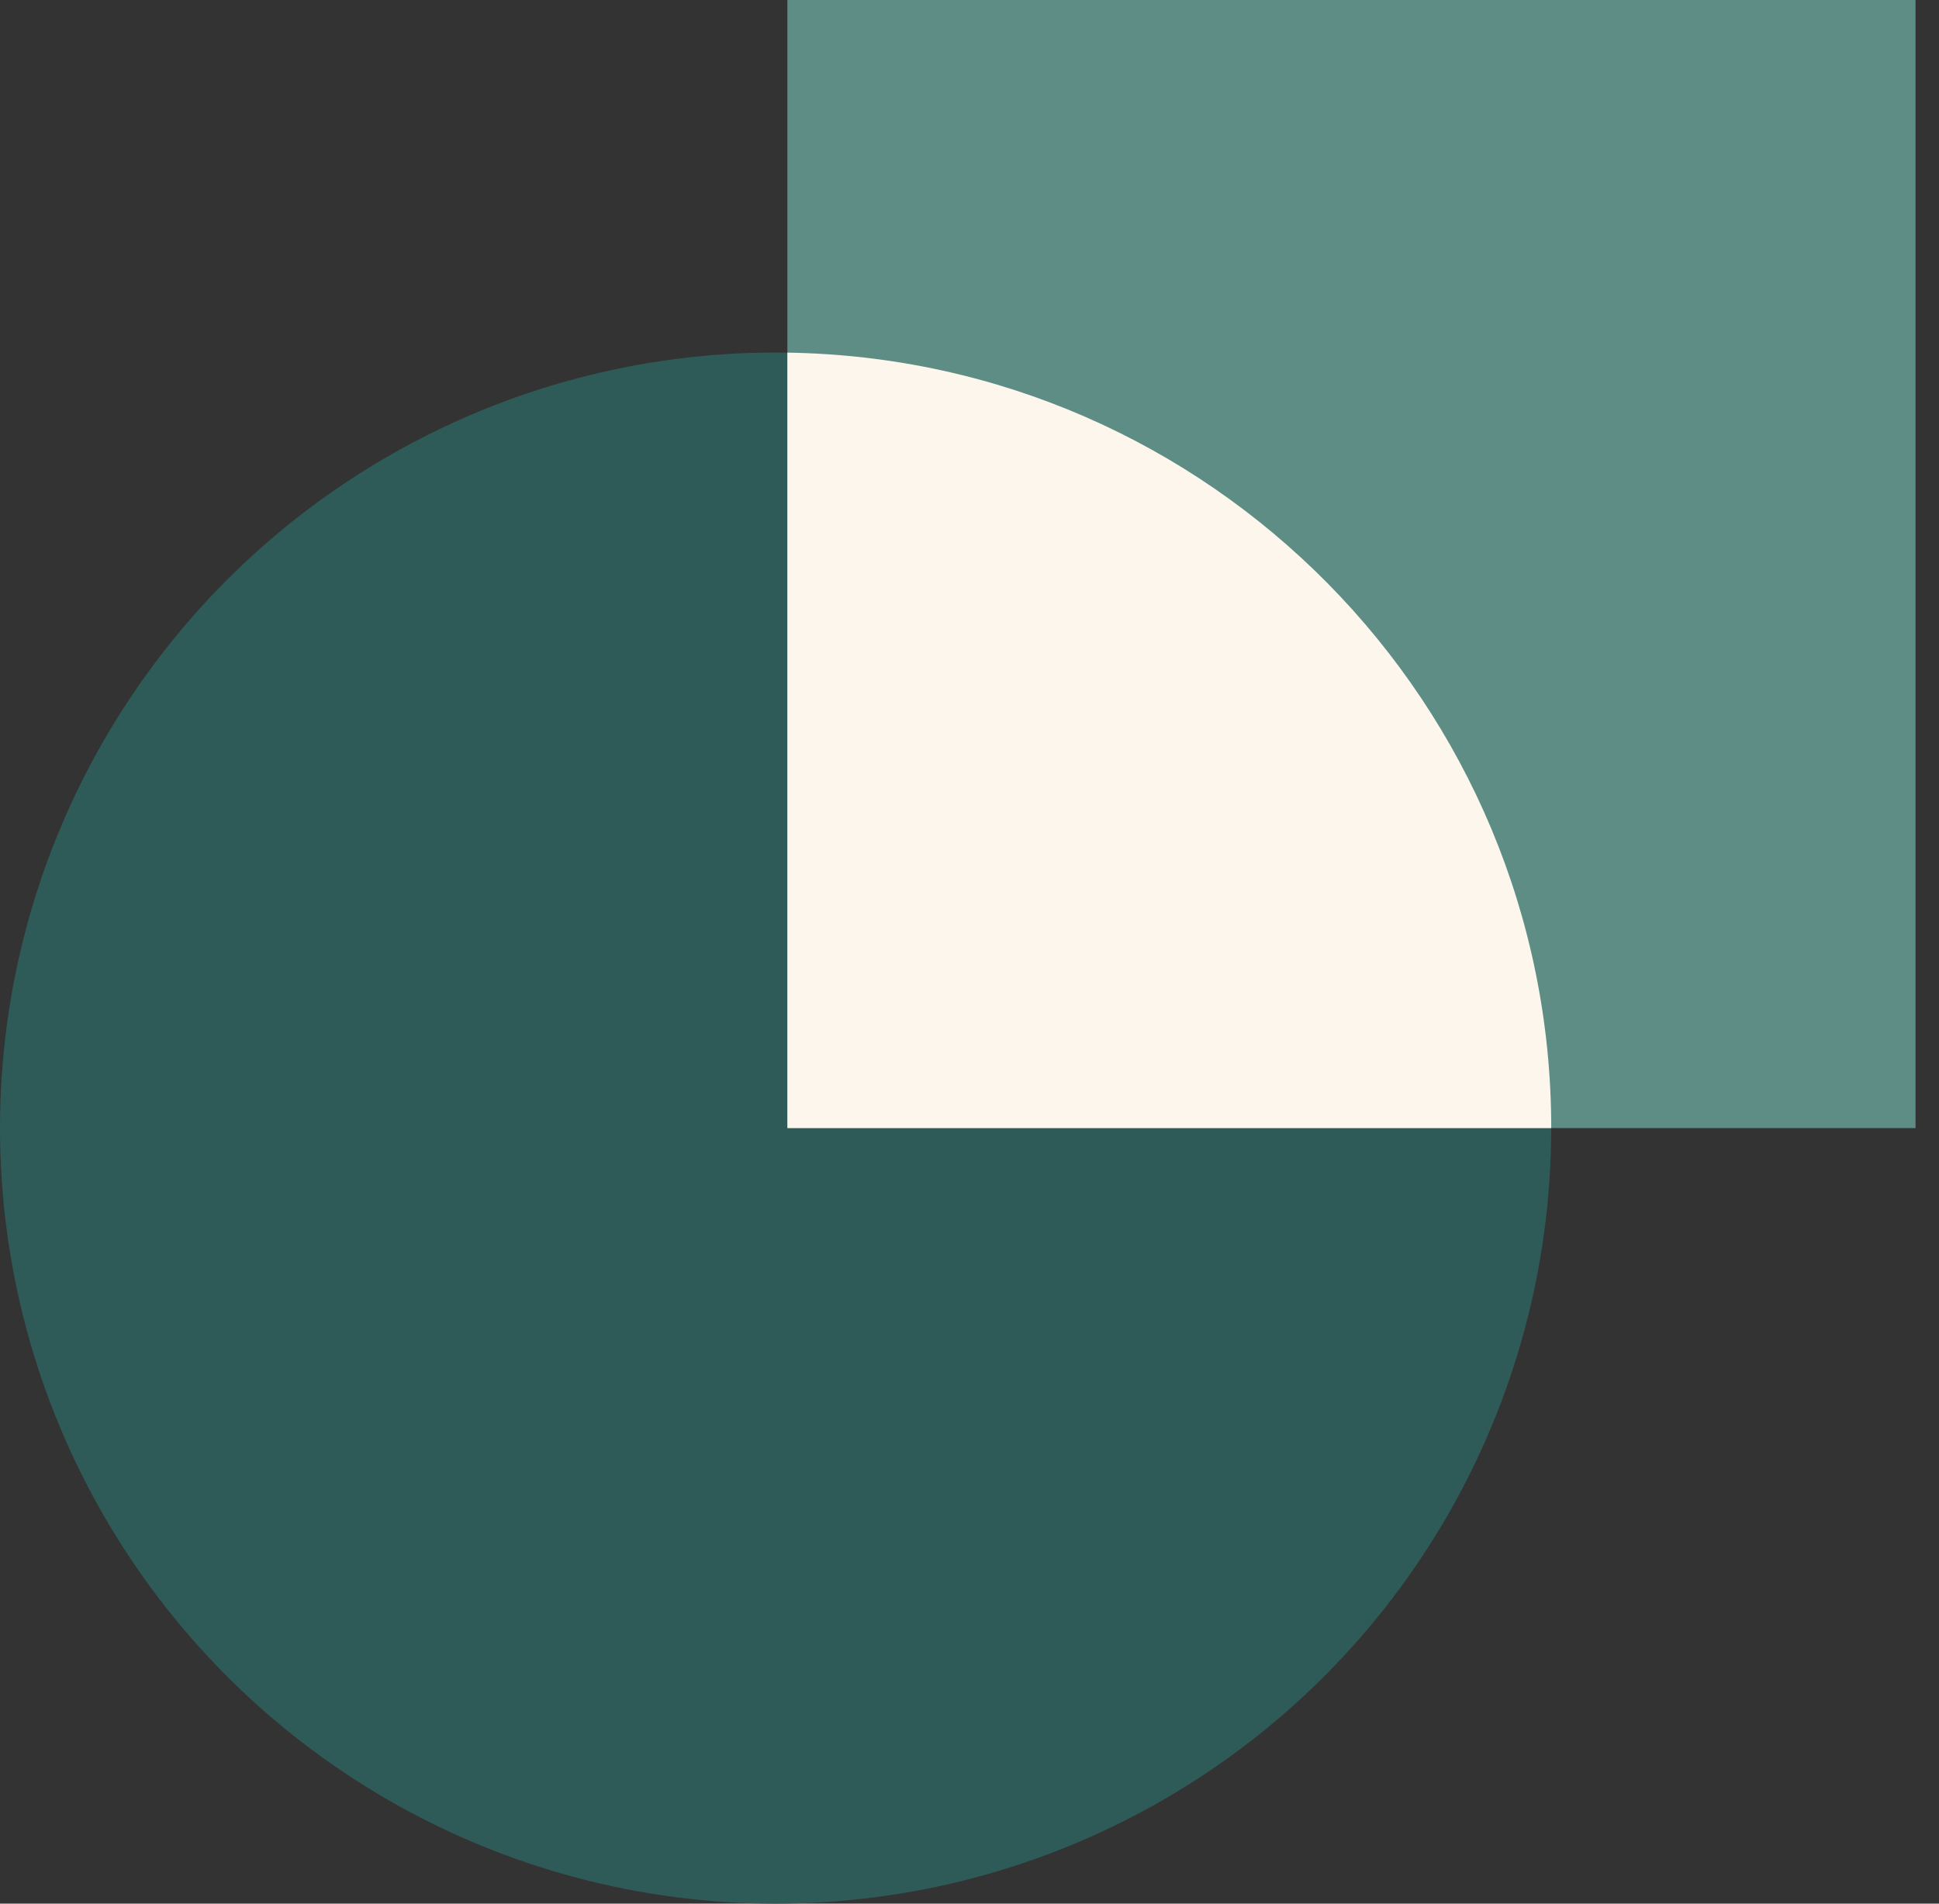
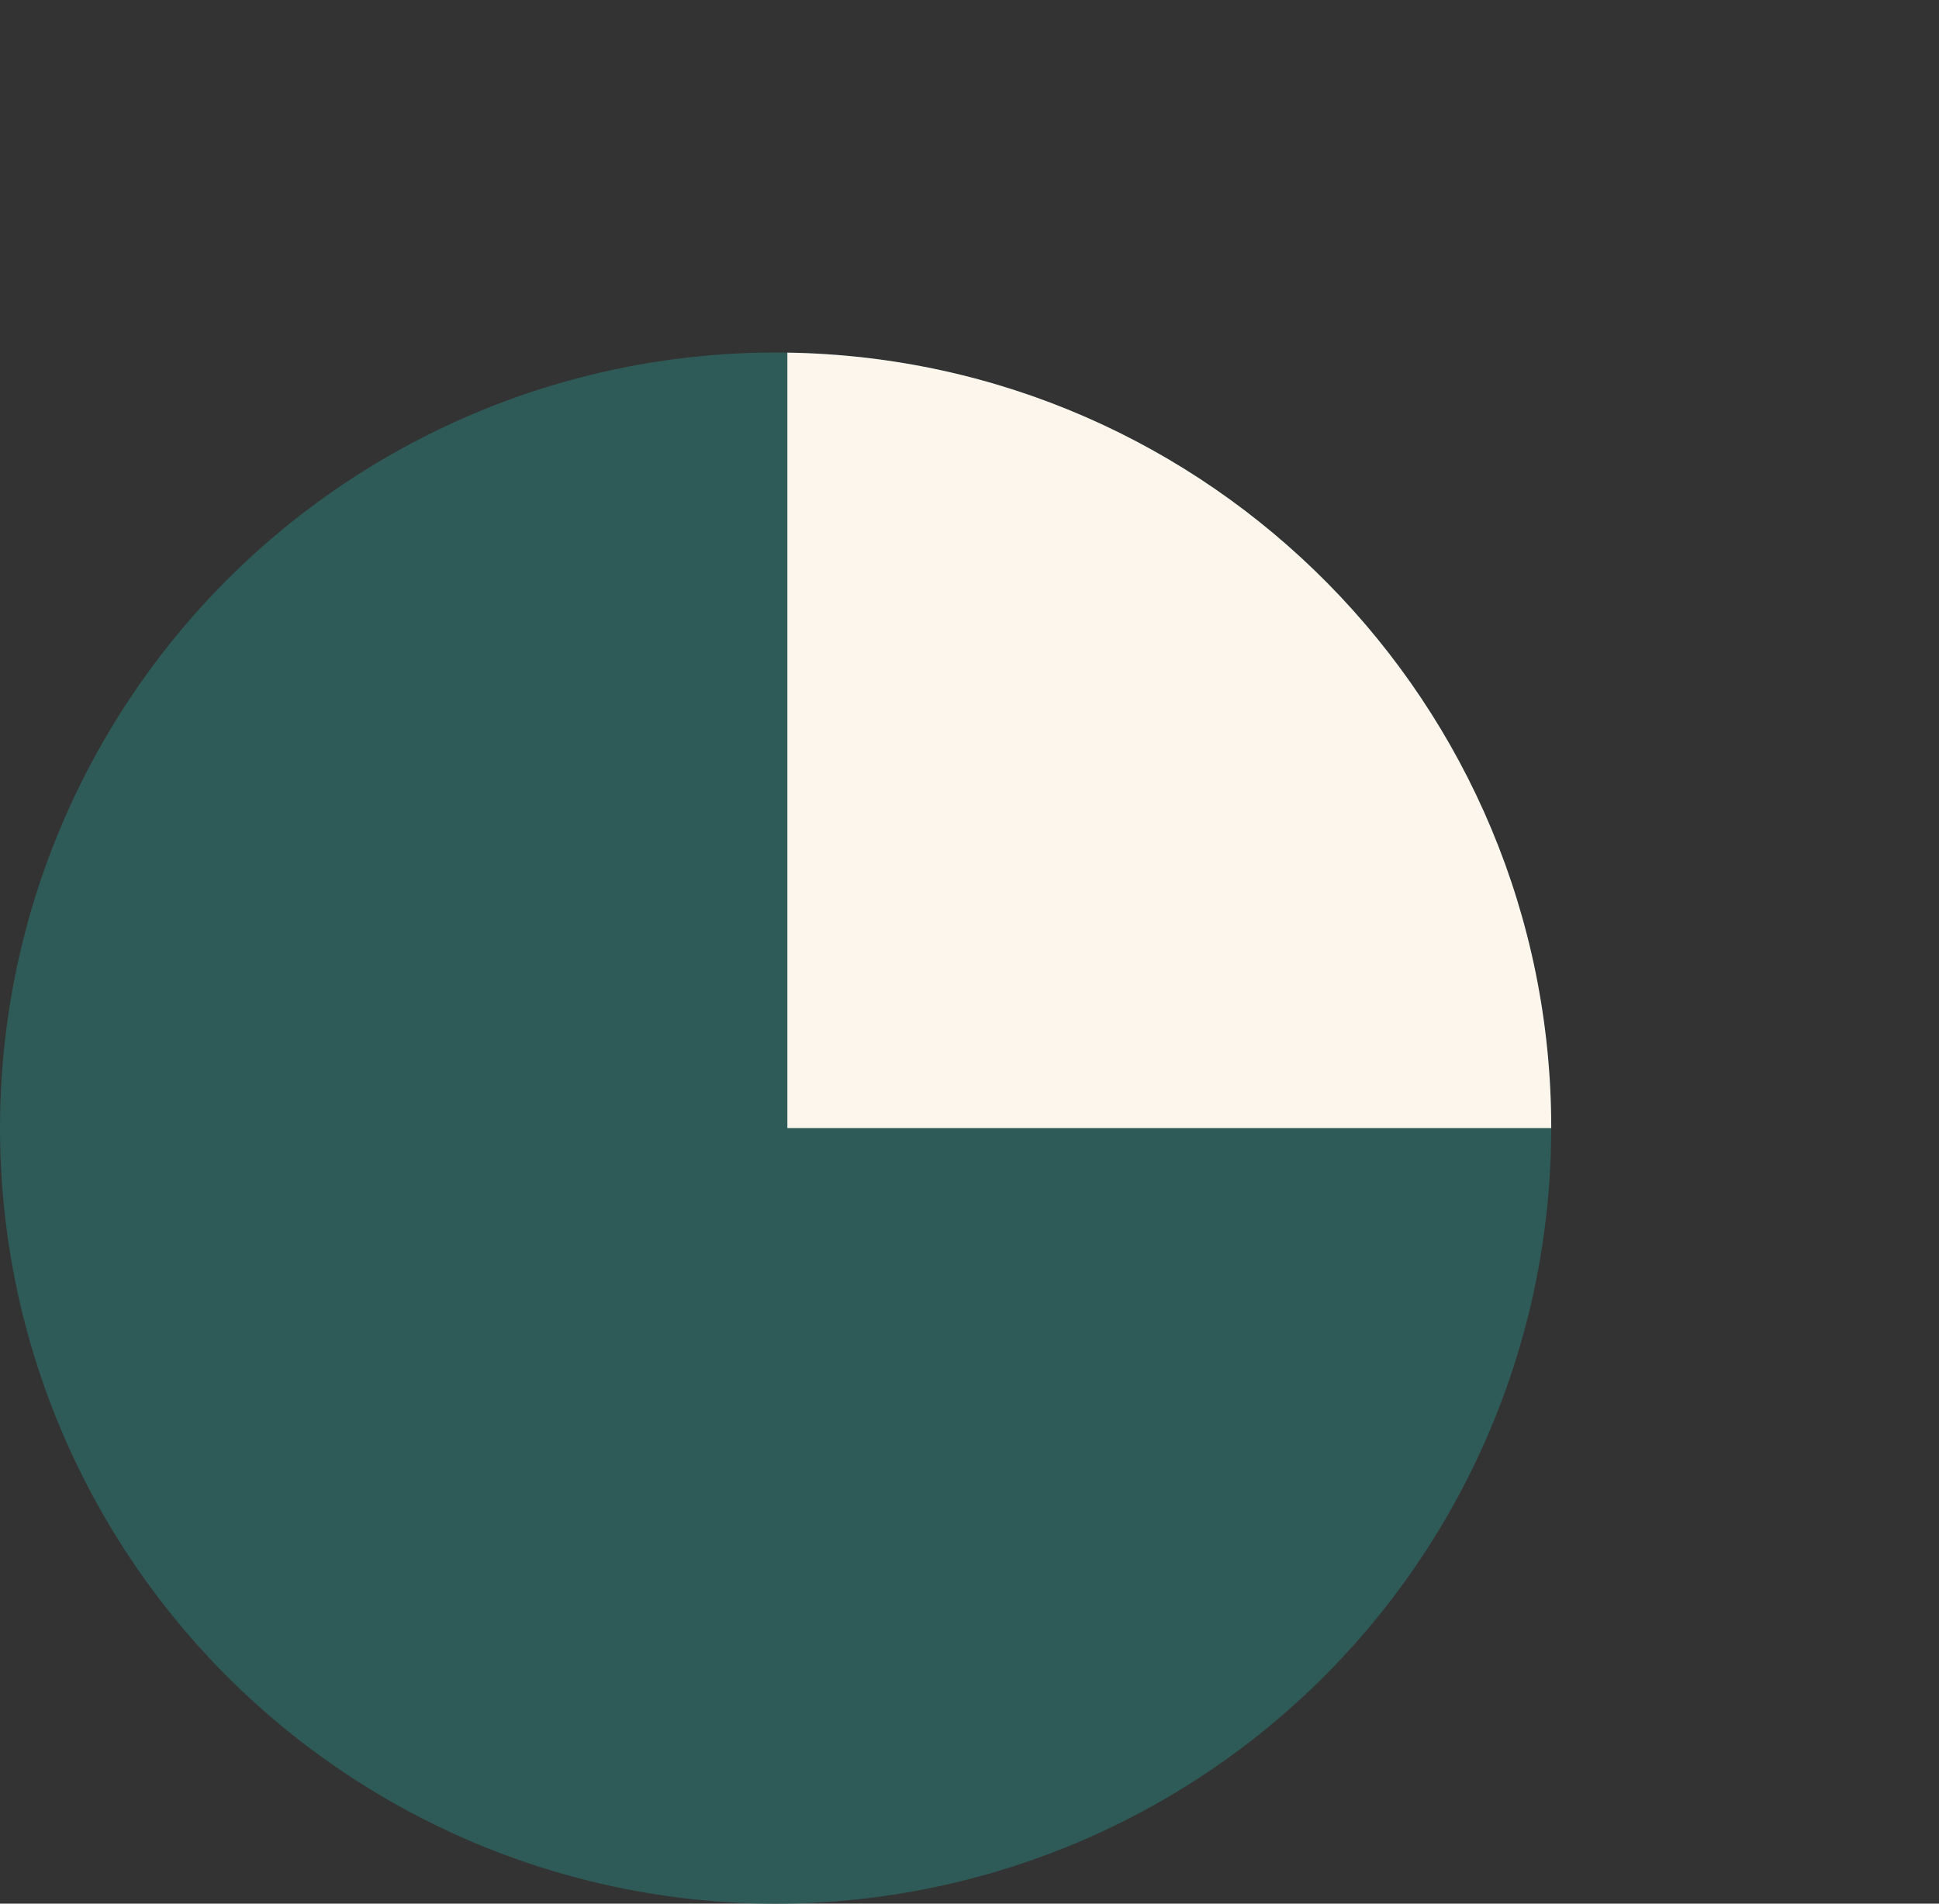
<svg xmlns="http://www.w3.org/2000/svg" width="55" height="54" viewBox="0 0 55 54" fill="none">
  <rect x="0" y="0" width="55" height="54" fill="#333333" stroke="none" />
  <circle cx="22" cy="32" r="22" fill="#2E5B57" />
-   <rect x="22.334" width="32" height="32" fill="#5D8D85" />
  <path d="M22.334 10.003C34.33 10.182 44 19.961 44.001 32H22.334V10.003Z" fill="#FCF6EC" />
</svg>